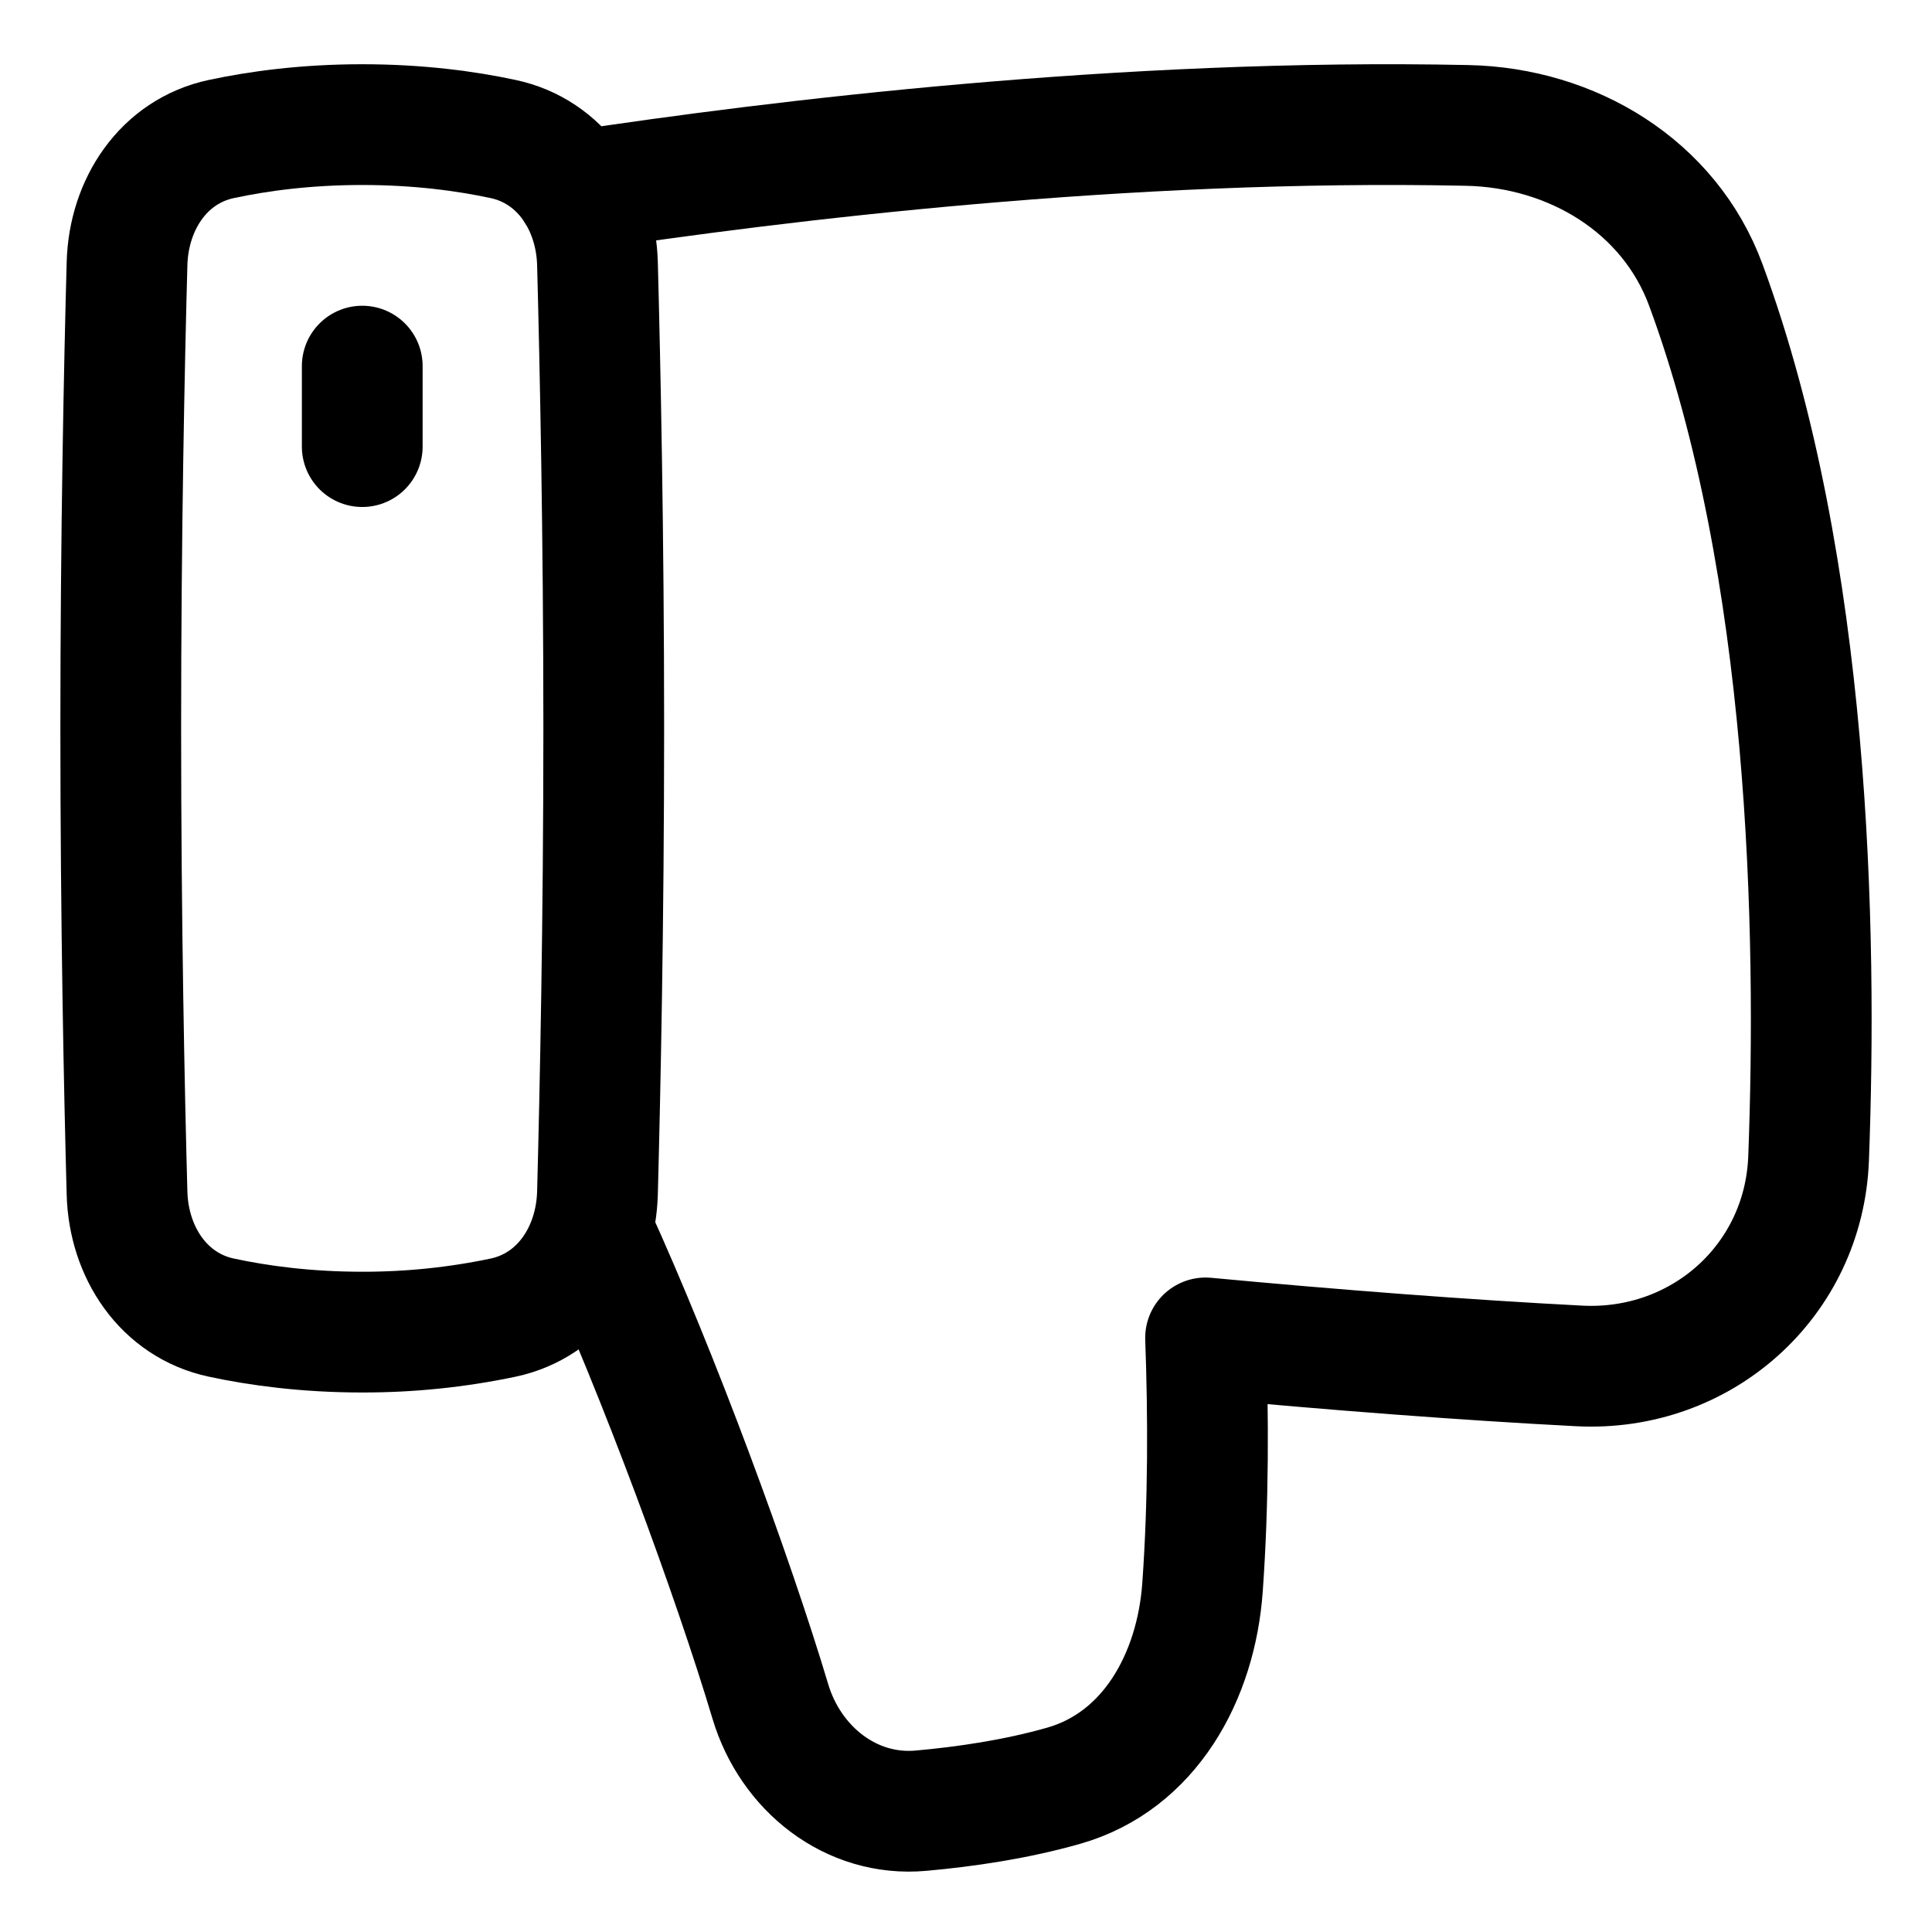
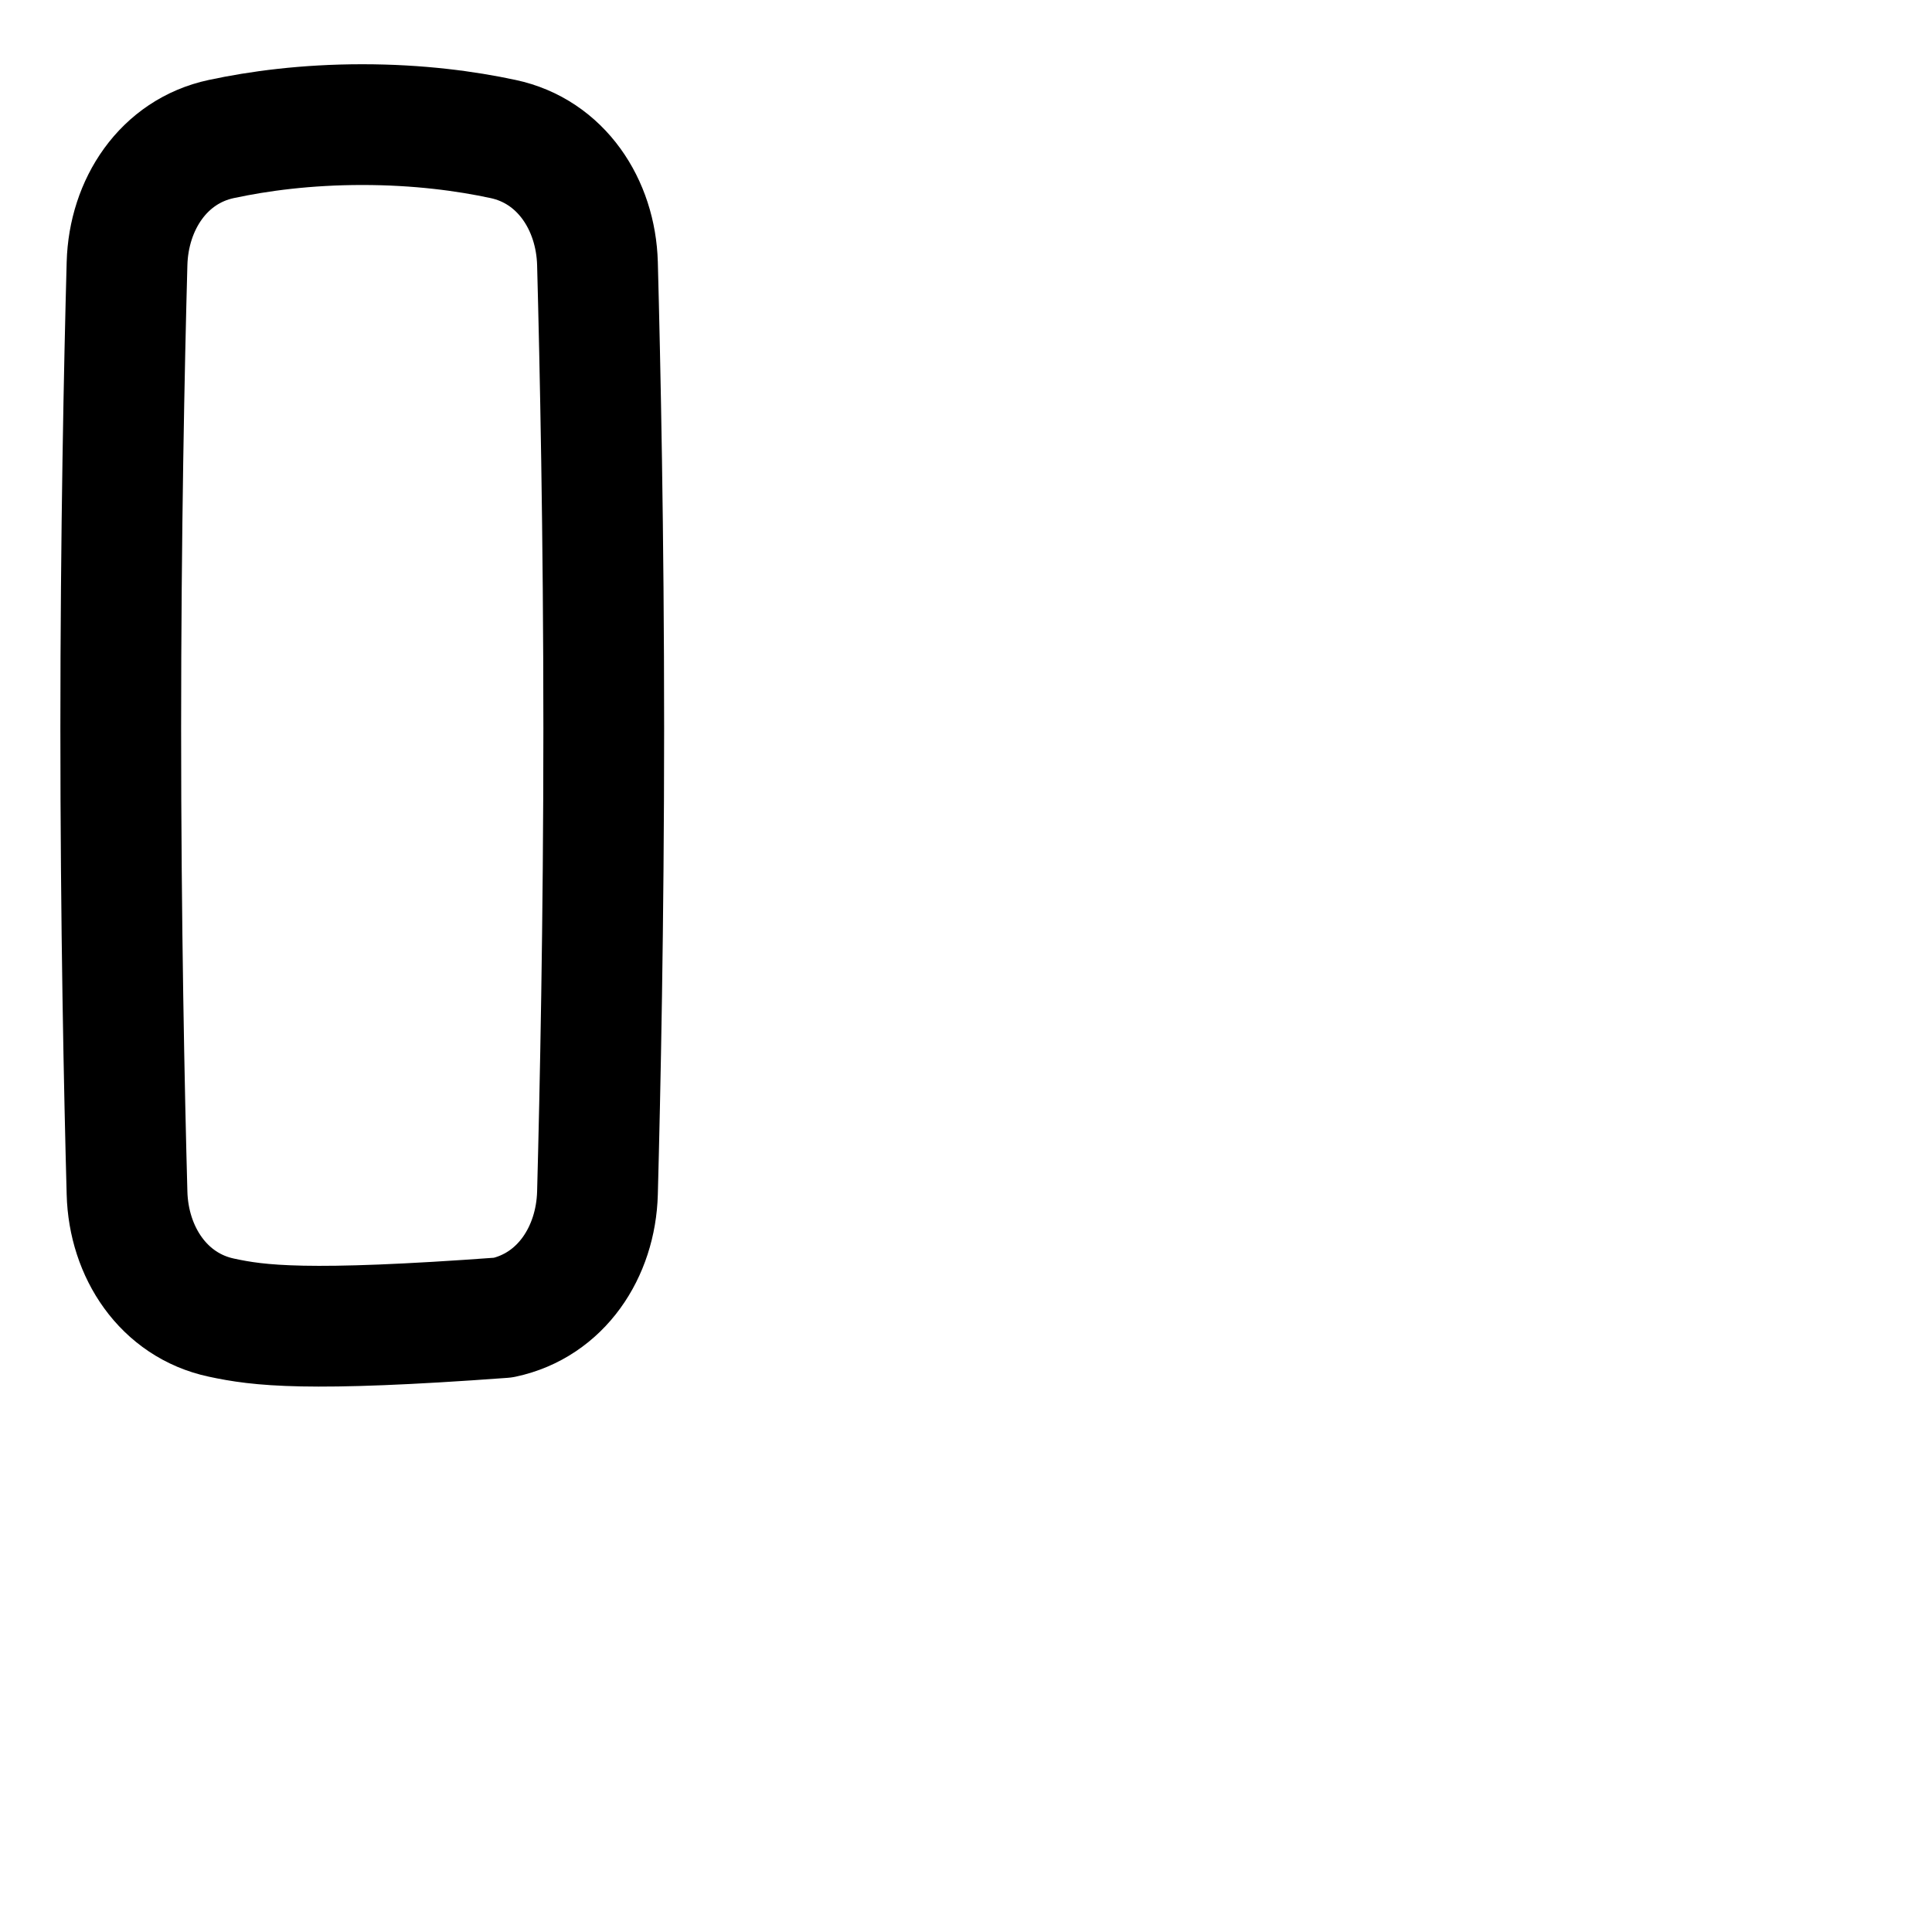
<svg xmlns="http://www.w3.org/2000/svg" width="24" height="24" viewBox="0 0 24 24" fill="none">
  <g clip-path="url(#clip0_357_1200)">
-     <path d="M1.578 3.275C1.598 2.54 2.031 1.88 2.749 1.727C3.211 1.628 3.802 1.548 4.5 1.548C5.198 1.548 5.789 1.628 6.25 1.727C6.969 1.88 7.402 2.541 7.422 3.275C7.455 4.523 7.5 6.635 7.5 9.048C7.5 11.46 7.455 13.572 7.422 14.82C7.402 15.555 6.969 16.215 6.25 16.368C5.675 16.489 5.088 16.549 4.5 16.548C3.802 16.548 3.211 16.467 2.75 16.368C2.031 16.215 1.597 15.554 1.578 14.82C1.544 13.572 1.5 11.46 1.5 9.048C1.5 6.635 1.544 4.523 1.578 3.275Z" stroke="black" stroke-width="1.5" stroke-linecap="round" stroke-linejoin="round" />
-     <path d="M7.375 15.31C8.183 17.08 9.105 19.584 9.569 21.134C9.819 21.972 10.572 22.572 11.442 22.493C11.989 22.444 12.623 22.352 13.217 22.182C14.284 21.876 14.859 20.827 14.938 19.719C15.014 18.656 15.011 17.574 14.976 16.62C16.599 16.772 18.192 16.894 19.616 16.968C21.136 17.047 22.41 15.91 22.467 14.39C22.574 11.572 22.486 7.05 21.19 3.539C20.738 2.314 19.532 1.585 18.226 1.558C13.975 1.468 9.658 1.994 7.159 2.373M4.5 4.548V5.548" stroke="black" stroke-width="1.5" stroke-linecap="round" stroke-linejoin="round" />
+     <path d="M1.578 3.275C1.598 2.54 2.031 1.88 2.749 1.727C3.211 1.628 3.802 1.548 4.5 1.548C5.198 1.548 5.789 1.628 6.25 1.727C6.969 1.88 7.402 2.541 7.422 3.275C7.455 4.523 7.5 6.635 7.5 9.048C7.5 11.46 7.455 13.572 7.422 14.82C7.402 15.555 6.969 16.215 6.25 16.368C3.802 16.548 3.211 16.467 2.75 16.368C2.031 16.215 1.597 15.554 1.578 14.82C1.544 13.572 1.5 11.46 1.5 9.048C1.5 6.635 1.544 4.523 1.578 3.275Z" stroke="black" stroke-width="1.5" stroke-linecap="round" stroke-linejoin="round" />
  </g>
  <defs>
    <clipPath id="clip0_357_1200">
      <rect width="24" height="24" fill="white" transform="matrix(1 0 0 -1 0 24)" />
    </clipPath>
  </defs>
</svg>